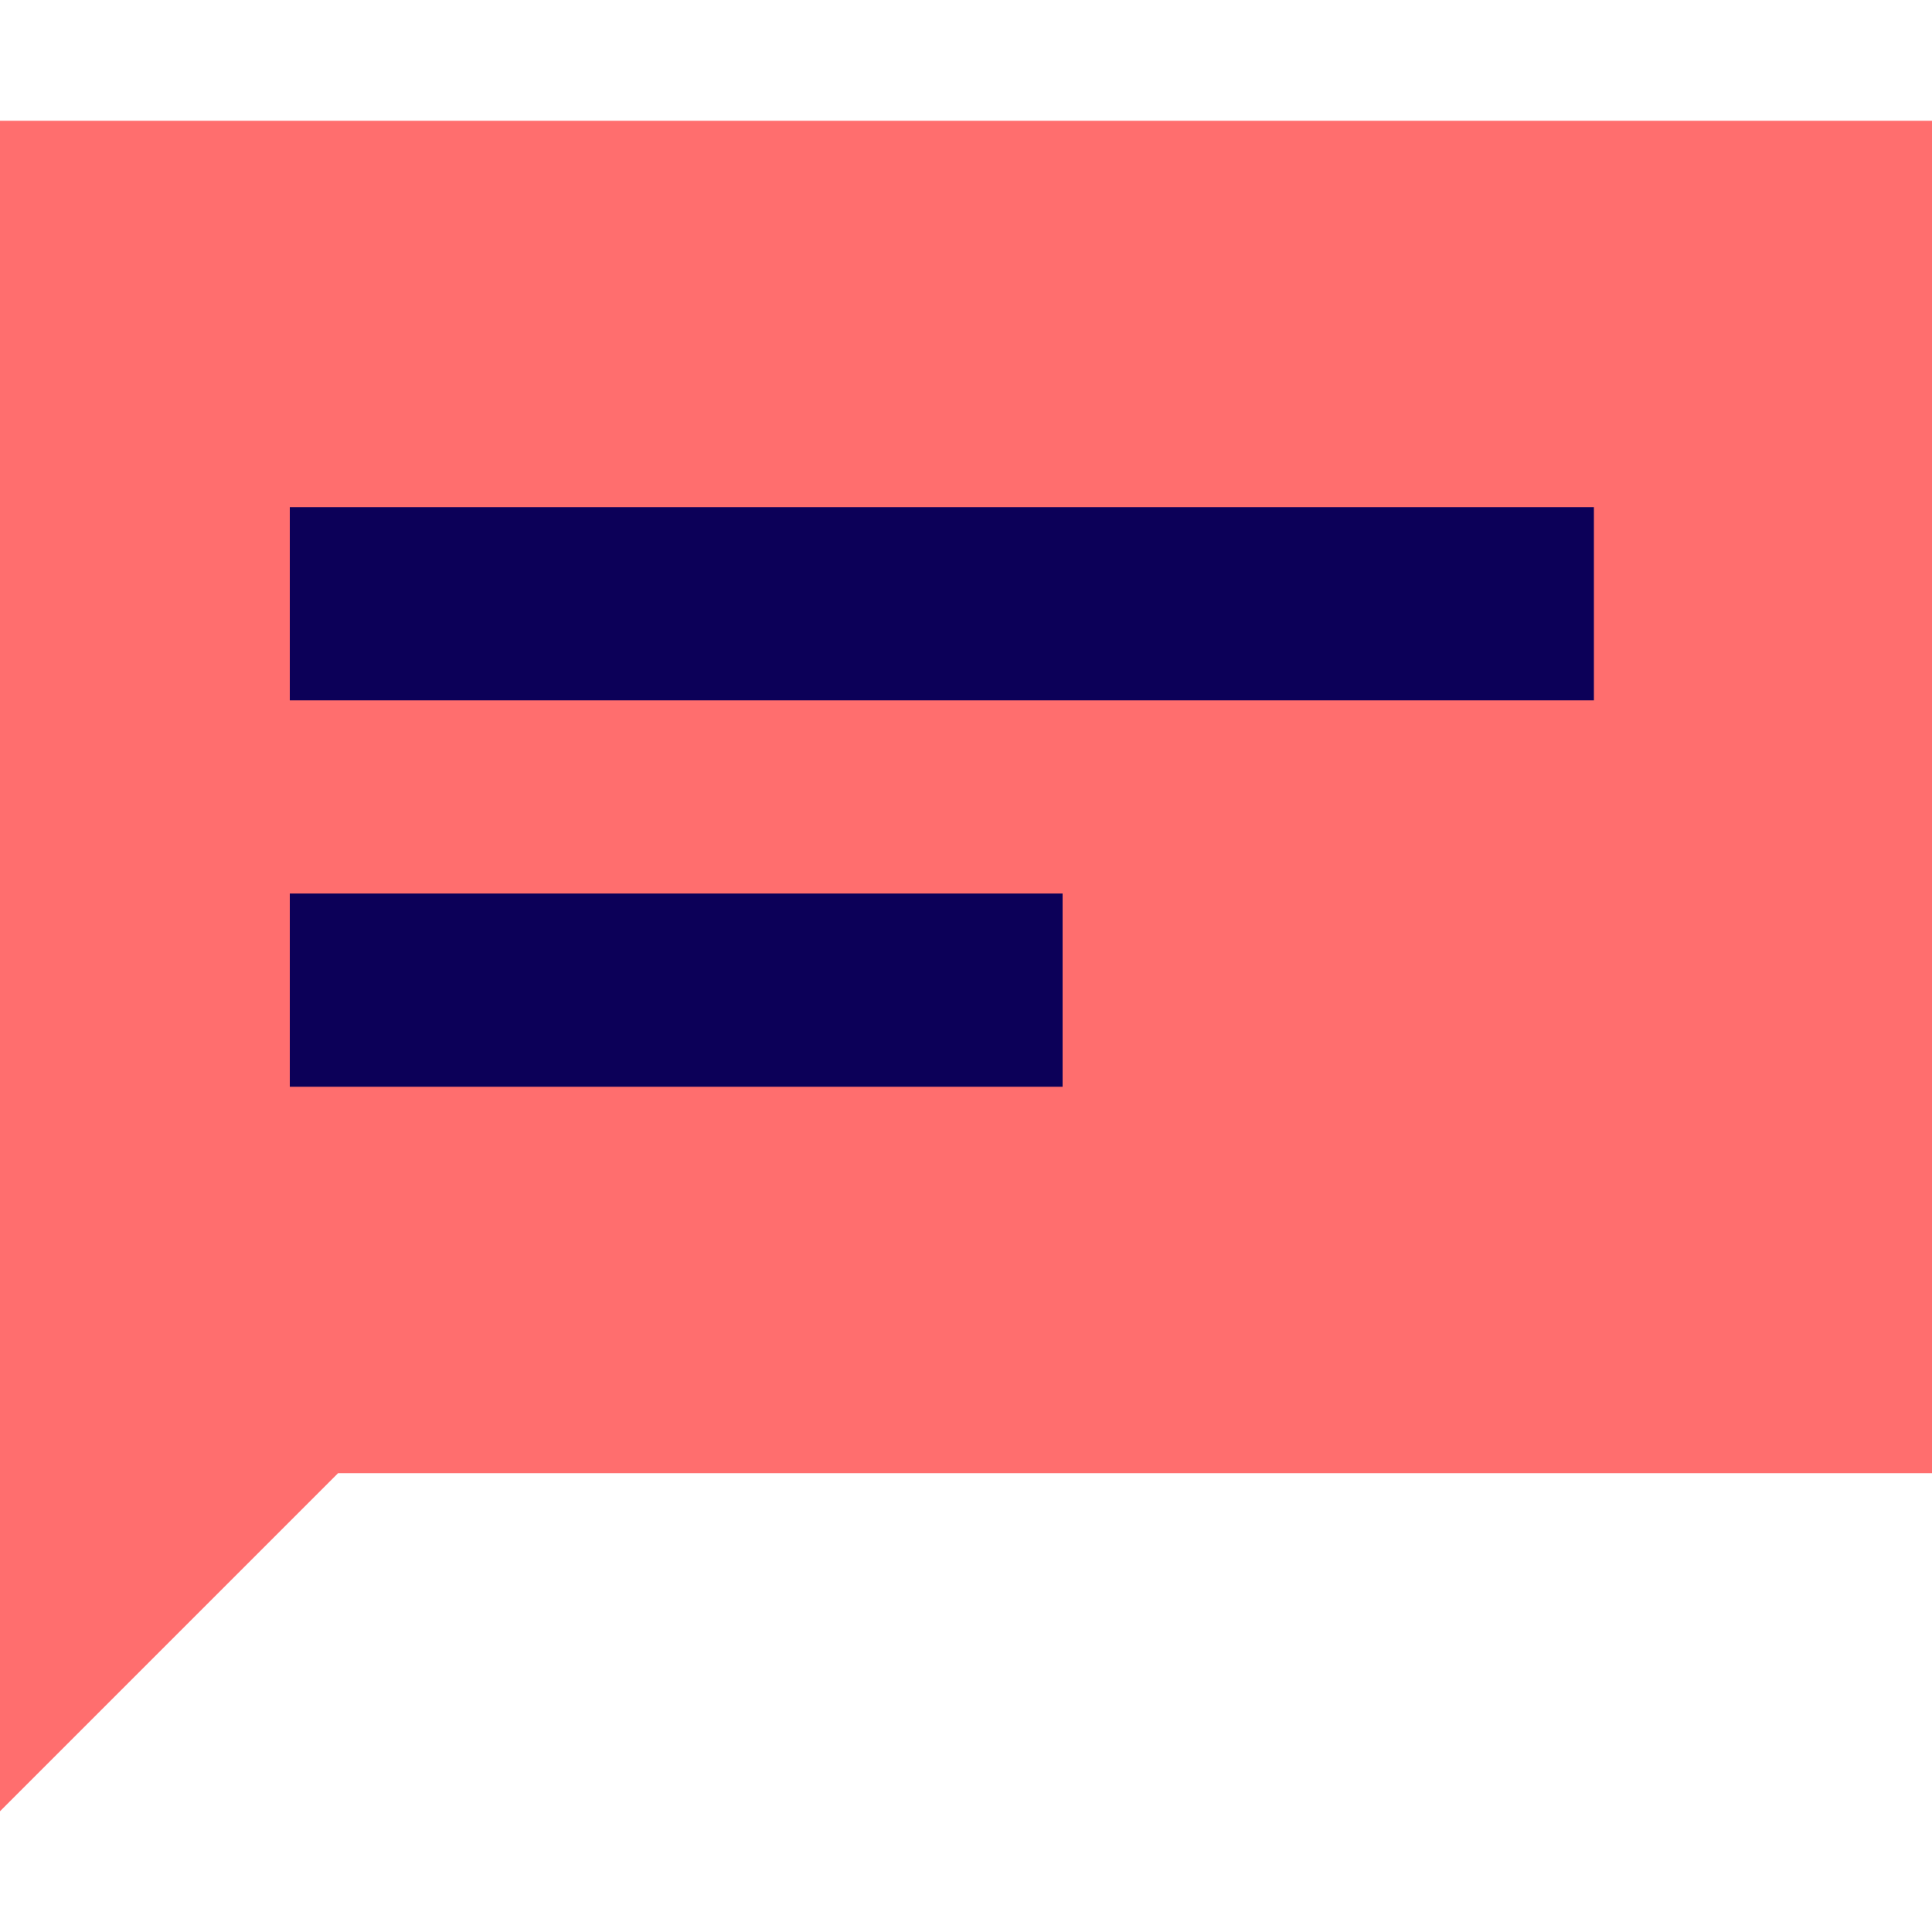
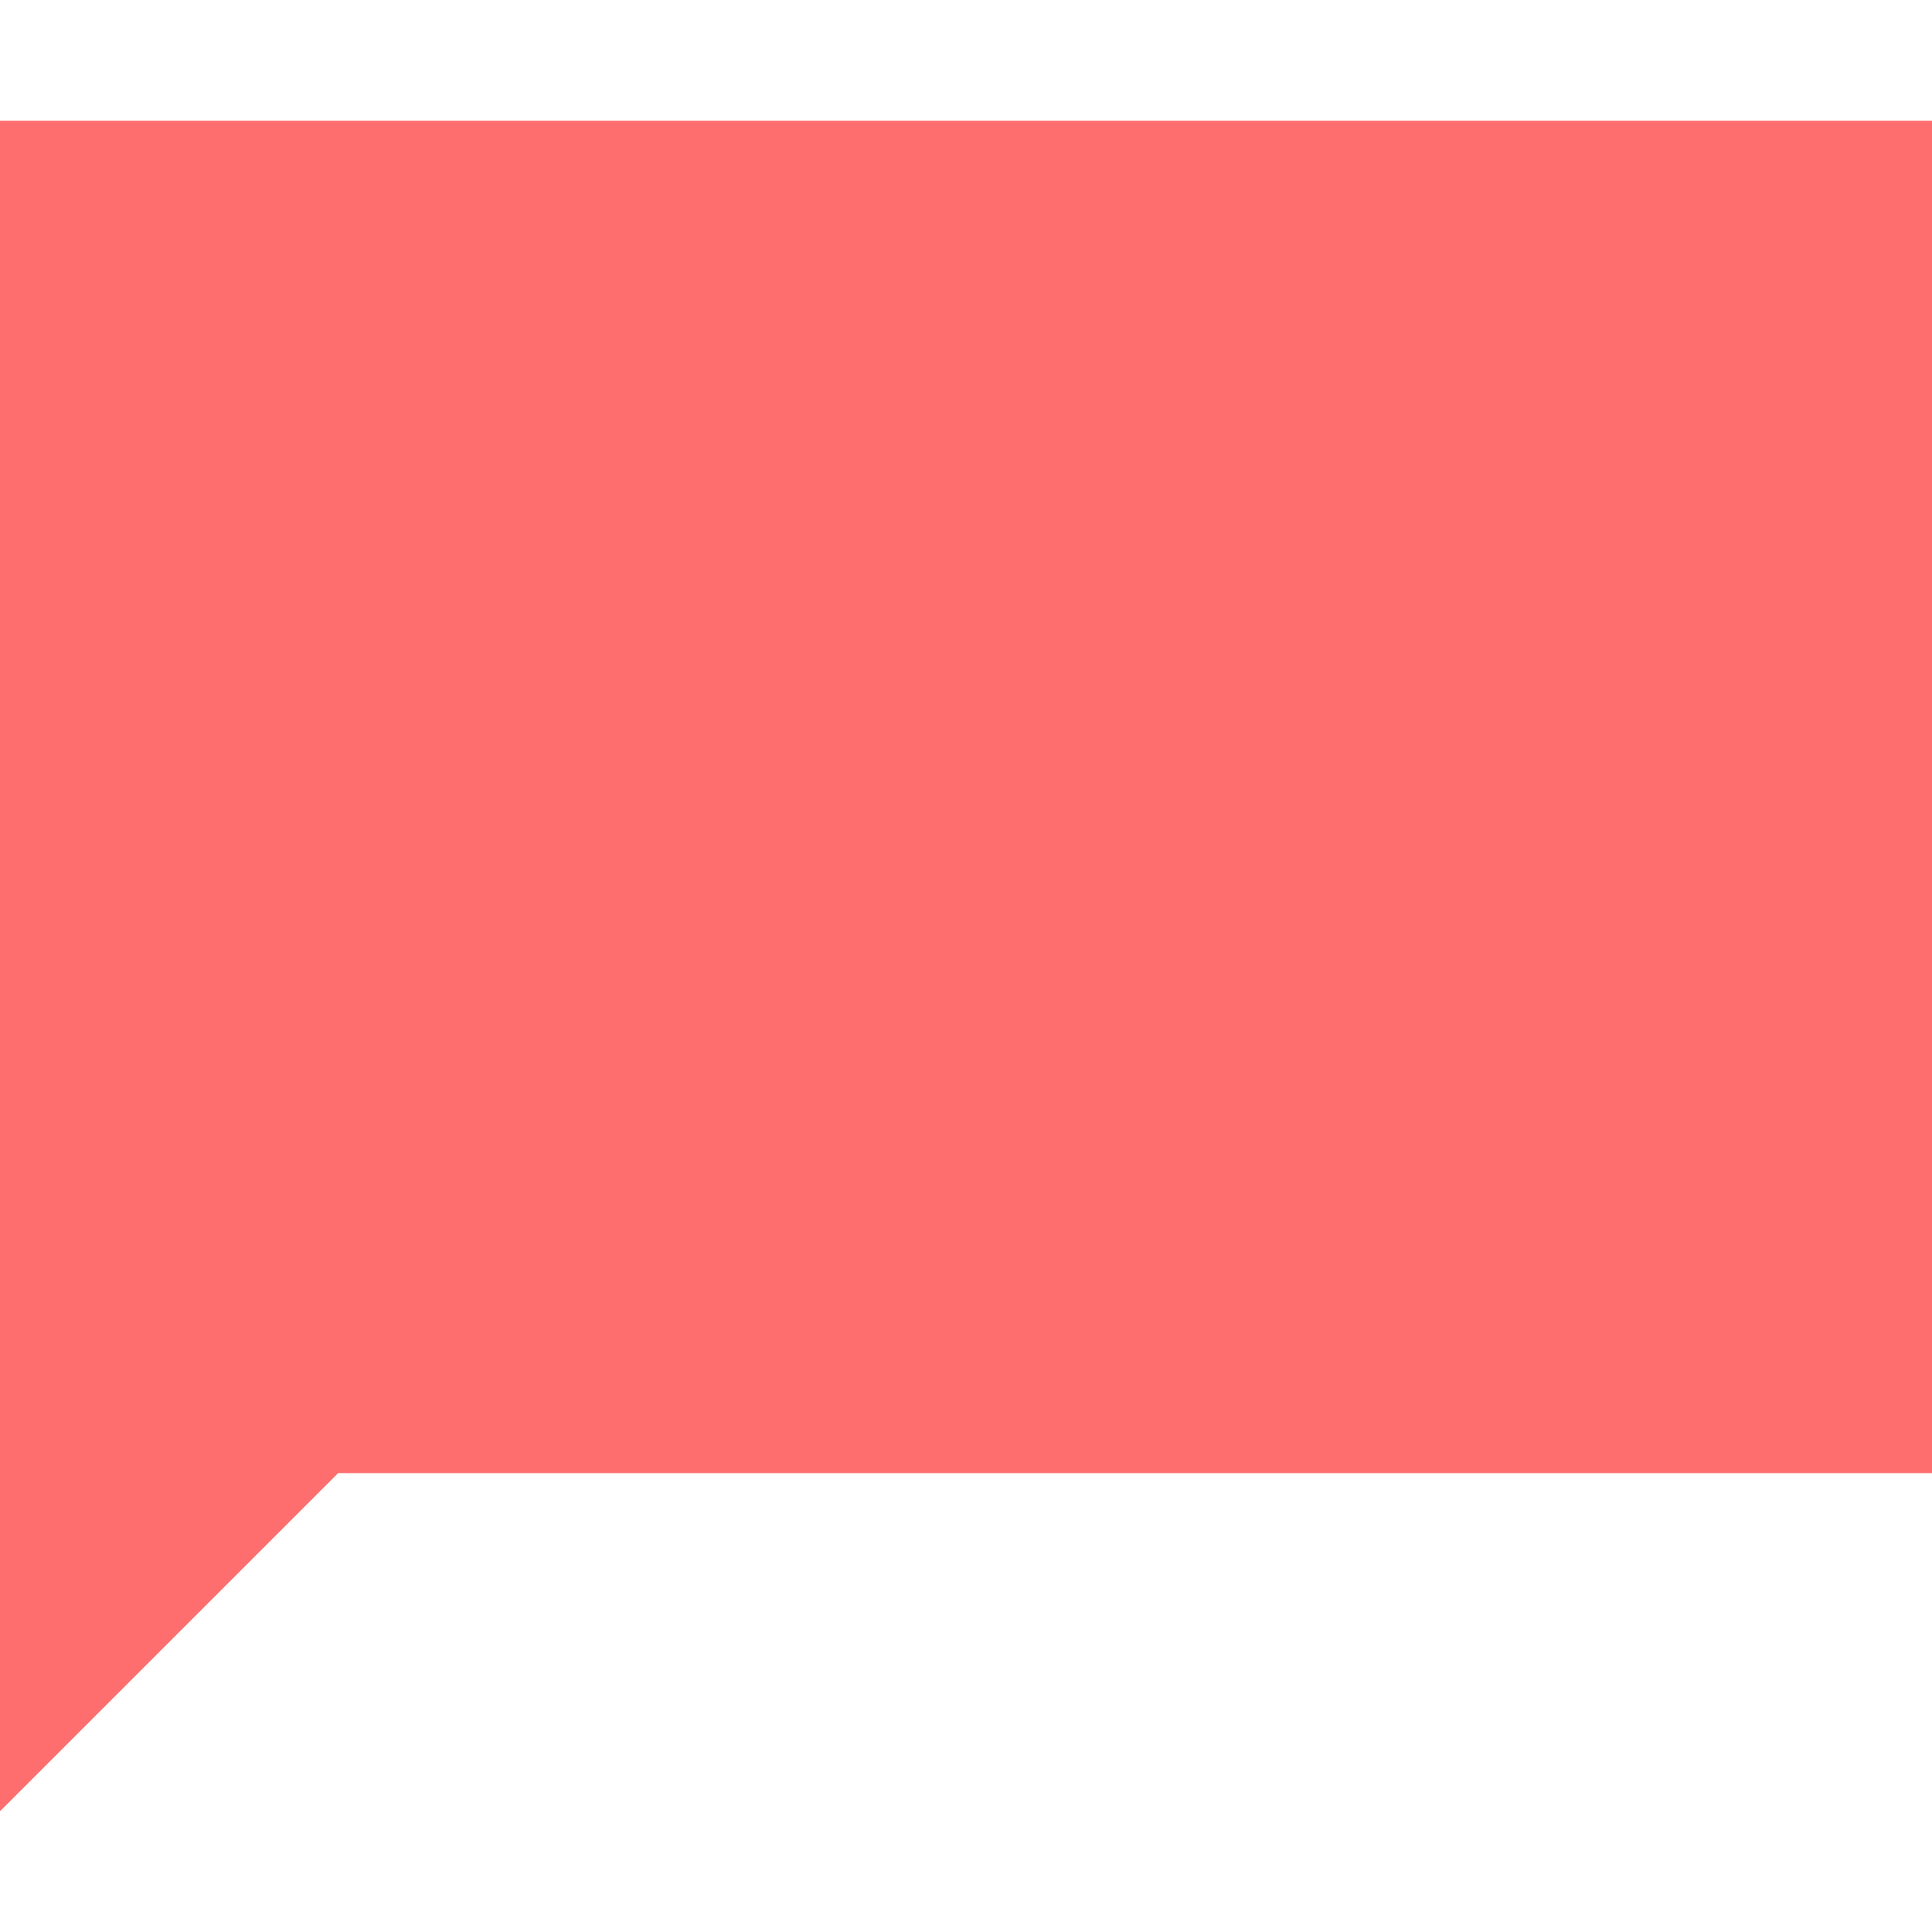
<svg xmlns="http://www.w3.org/2000/svg" width="800px" height="800px" viewBox="0 -2.5 40 40" version="1.1">
  <title>message</title>
  <desc>Created with Sketch.</desc>
  <defs>

</defs>
  <g id="Vivid.JS" stroke="none" stroke-width="1" fill="none" fill-rule="evenodd">
    <g id="Vivid-Icons" transform="translate(-821, -176)">
      <g id="Icons" transform="translate(37, 169)">
        <g id="message" transform="translate(780, 0)">
          <g transform="translate(4, 7)" id="Shape">
            <polygon fill="#FF6E6E" points="0 0 0 35 7 28 40 28 40 0">

</polygon>
-             <path d="M6,8 L33,8 L33,12 L6,12 L6,8 Z M6,16 L22,16 L22,20 L6,20 L6,16 Z" fill="#0C0058">
- 
- </path>
          </g>
        </g>
      </g>
    </g>
  </g>
</svg>